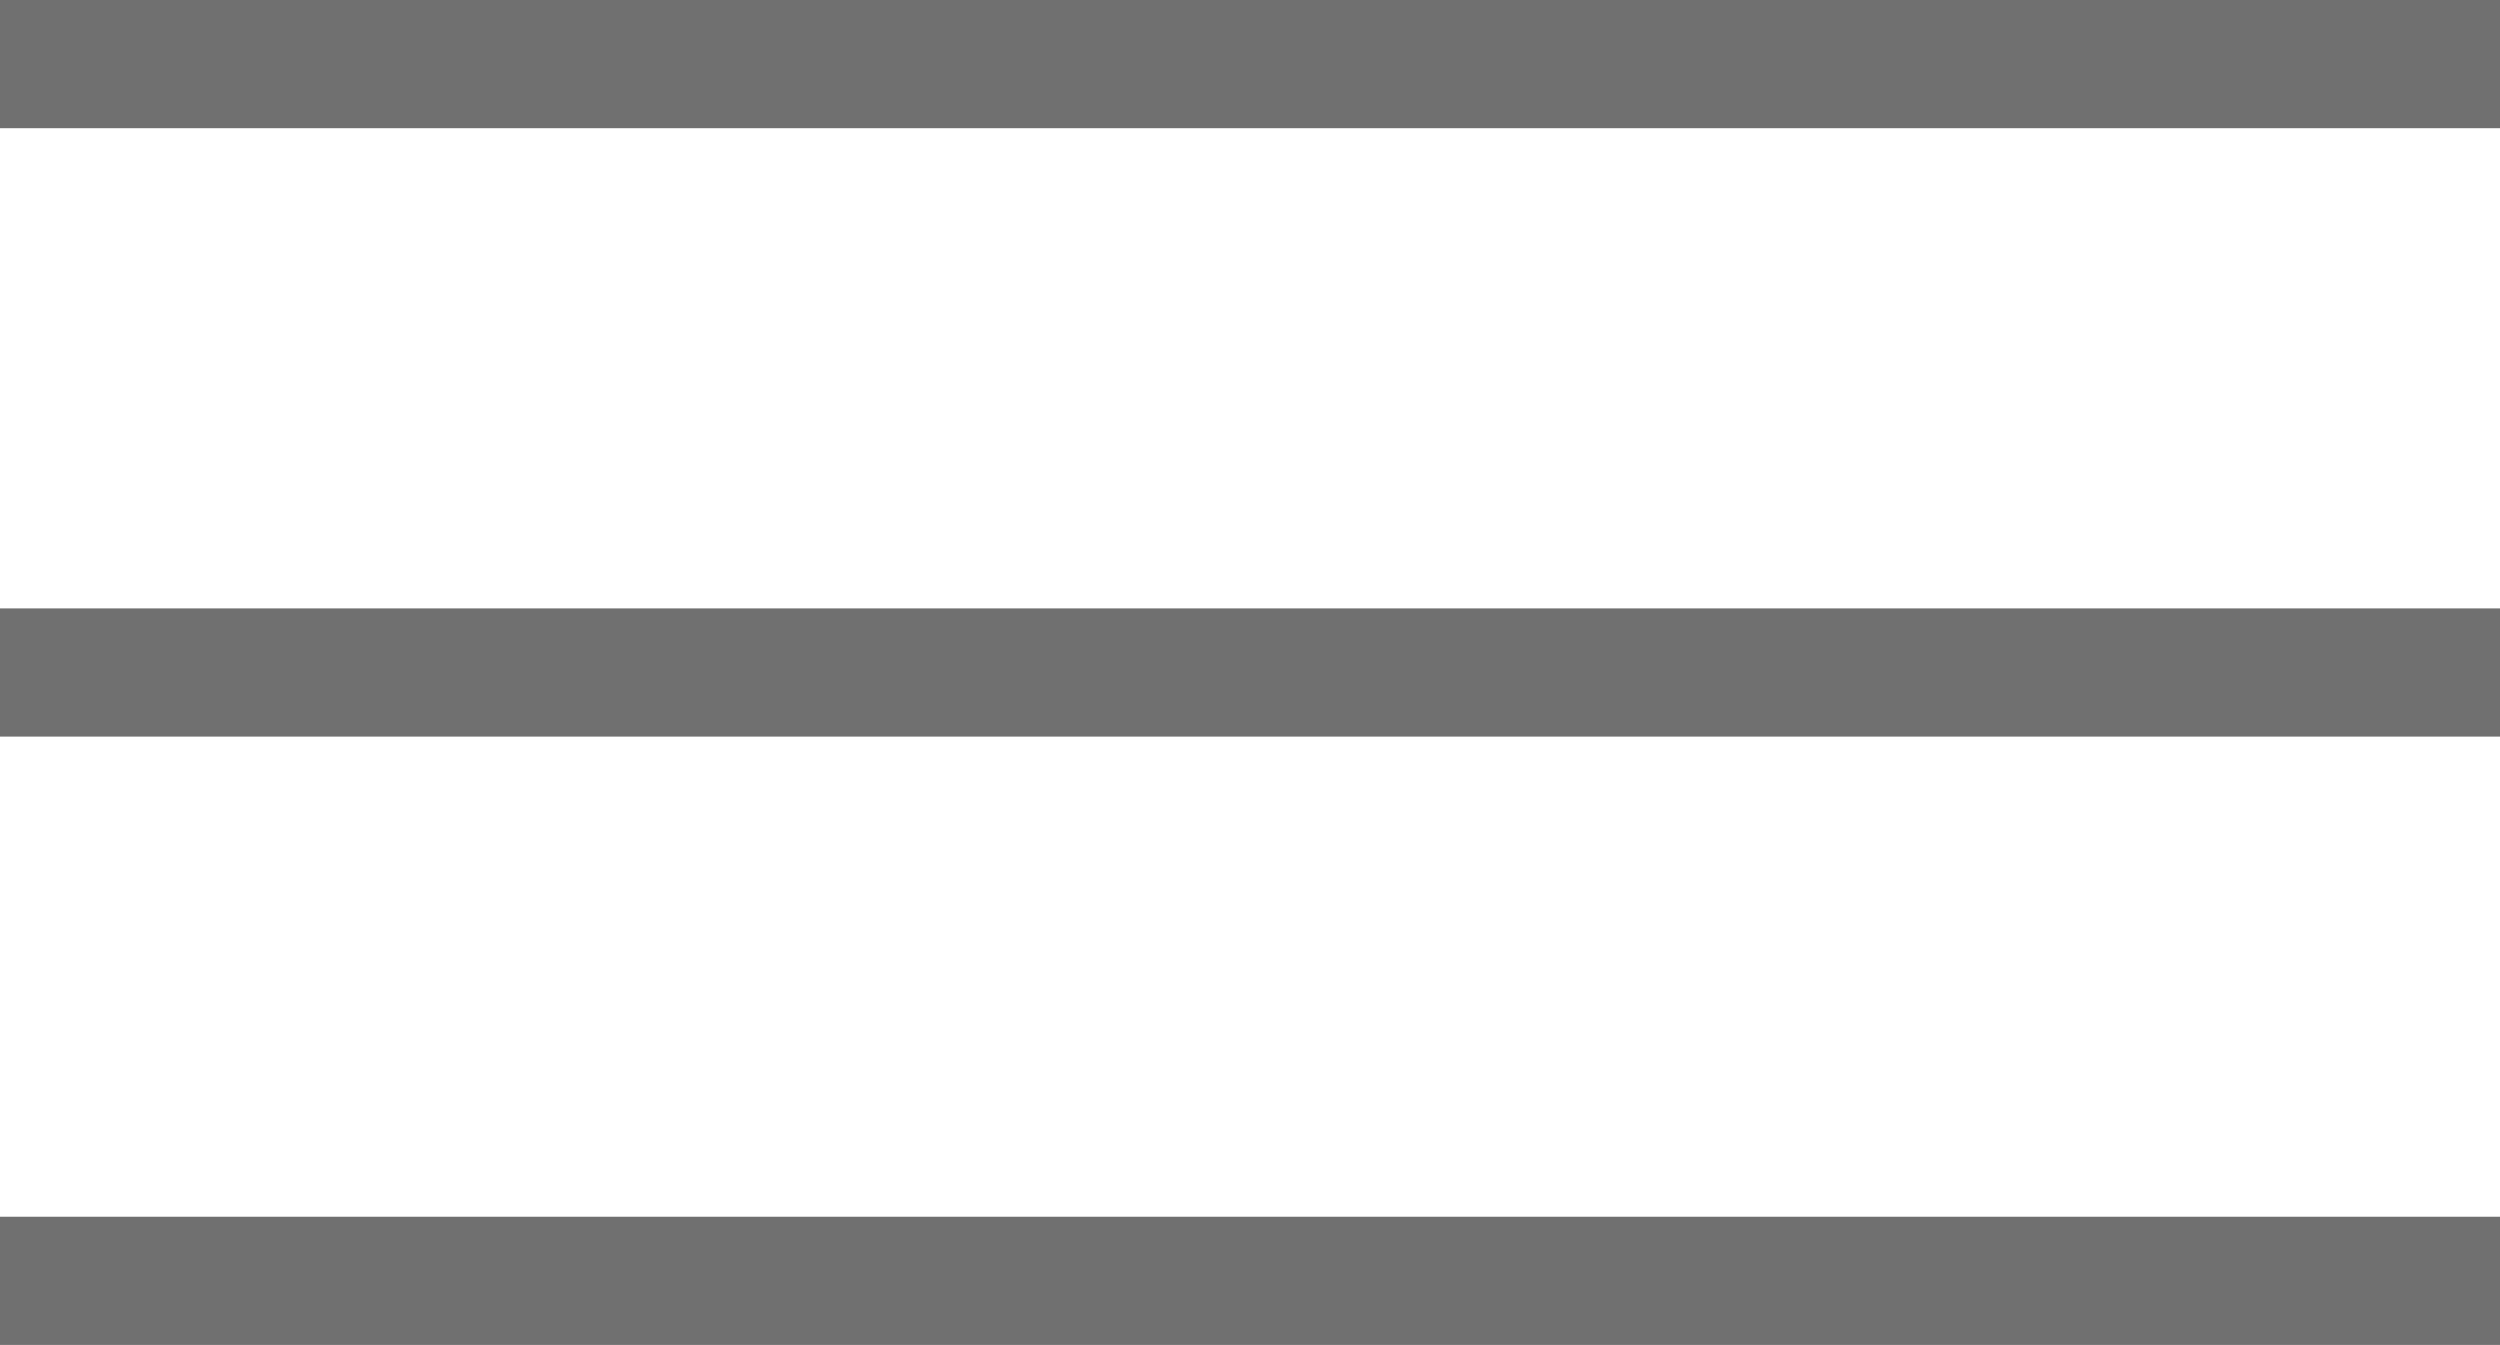
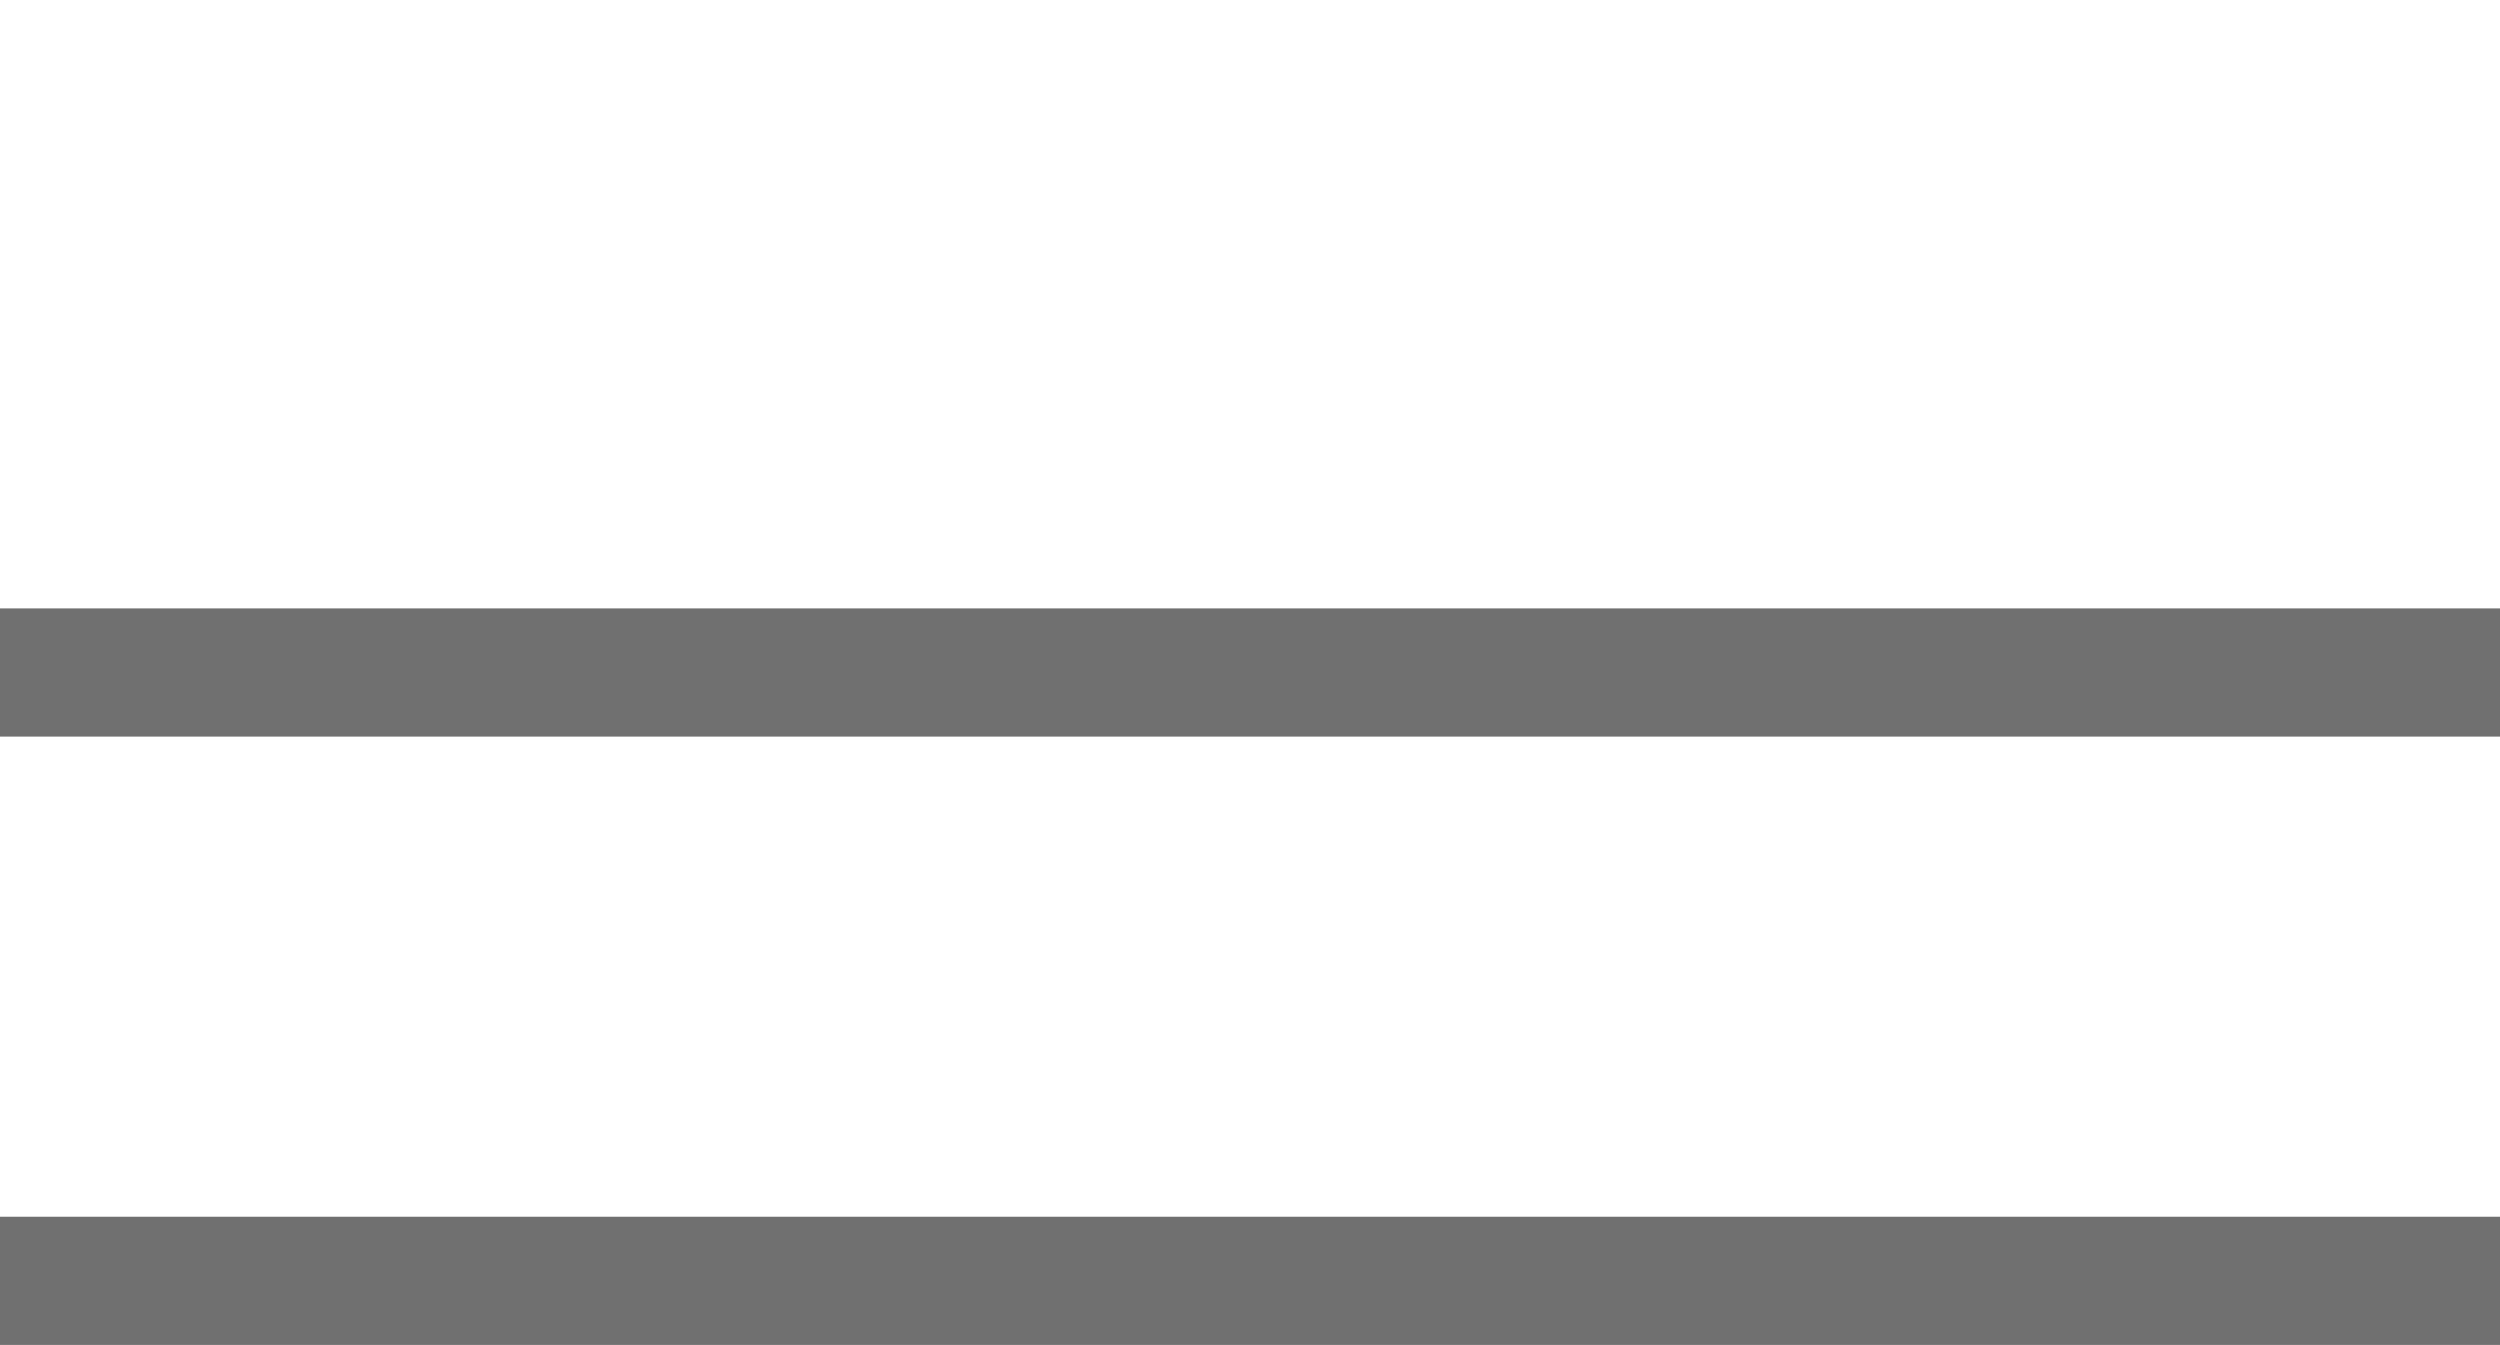
<svg xmlns="http://www.w3.org/2000/svg" height="20.981" viewBox="0 0 39 20.981" width="39">
  <g fill="none" stroke="#707070" stroke-width="2">
-     <path d="m-1660 4396.992h39" transform="translate(1660 -4395.992)" />
    <path d="m-1660 4396.992h39" transform="translate(1660 -4386.501)" />
    <path d="m-1660 4396.992h39" transform="translate(1660 -4377.011)" />
  </g>
</svg>